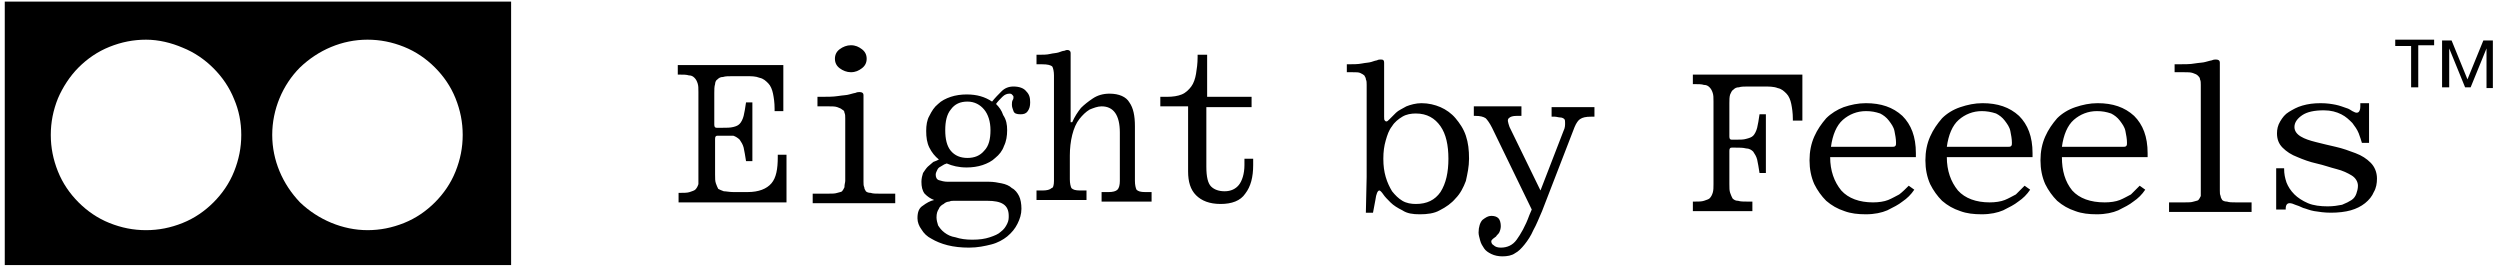
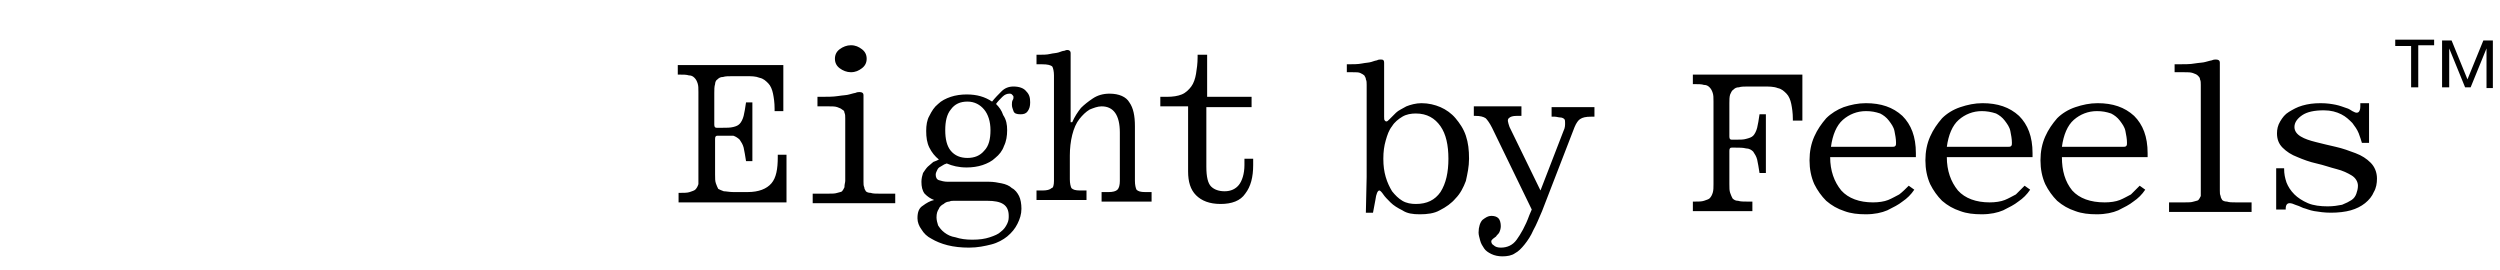
<svg xmlns="http://www.w3.org/2000/svg" viewBox="0 0 315 34">
-   <path fill-rule="evenodd" d="M.6.2h63.8v33.2H.6zM30.4 17c0 1.6-.3 3.1-.9 4.6s-1.5 2.8-2.6 3.9-2.4 2-3.9 2.6-3 .9-4.6.9-3.1-.3-4.6-.9-2.8-1.5-3.9-2.6-2-2.4-2.6-3.9-.9-3-.9-4.6.3-3.1.9-4.6c.6-1.4 1.5-2.8 2.6-3.9s2.4-2 3.9-2.6 3-.9 4.6-.9 3.2.4 4.6 1c1.5.6 2.8 1.5 3.9 2.6s2 2.4 2.6 3.9c.6 1.4.9 2.9.9 4.5zm15.9 12c1.6 0 3.1-.3 4.6-.9s2.8-1.5 3.9-2.6 2-2.4 2.6-3.9.9-3 .9-4.6-.3-3.1-.9-4.6-1.5-2.8-2.6-3.9-2.4-2-3.9-2.6-3-.9-4.6-.9c-3.2 0-6.2 1.3-8.5 3.5-2.2 2.2-3.5 5.3-3.5 8.5s1.3 6.2 3.5 8.5c2.3 2.2 5.4 3.5 8.5 3.5z" clip-rule="evenodd" />
  <path d="M146.2 13.5v-1.3h.8c.8 0 1.4-.1 1.9-.3s.9-.6 1.2-1 .5-1 .6-1.6.2-1.3.2-2.1v-.3h1.2v5.3h5.6v1.3H152V21c0 1.3.2 2.1.6 2.5s1 .6 1.7.6c.8 0 1.4-.3 1.8-.8s.7-1.4.7-2.5V20h1.1v.8c0 1.5-.3 2.7-1 3.6-.6.9-1.7 1.3-3.1 1.3s-2.4-.4-3.1-1.1-1-1.7-1-3v-8.2h-3.5zm-13.4 9.3V9.5c0-.5-.1-.9-.2-1.1-.2-.2-.6-.3-1.3-.3h-.7V6.9h.1c.7 0 1.2 0 1.6-.1s.8-.1 1.1-.2.5-.2.7-.2c.2-.1.3-.1.4-.1.2 0 .4.1.4.4v8.7h.2c.3-.7.7-1.3 1.1-1.8.4-.4.9-.8 1.5-1.2s1.3-.6 2.1-.6c1.2 0 2.1.4 2.5 1.1.5.7.7 1.7.7 3v6.9c0 .5.1.9.2 1.1.2.2.5.3 1.1.3h.8v1.2h-6.3v-1.2h.9c.5 0 .9-.1 1.1-.3s.3-.6.3-1.1v-6.1c0-2.2-.8-3.3-2.3-3.3-.5 0-1 .2-1.5.4-.5.3-.9.7-1.3 1.2s-.7 1.2-.9 2-.3 1.7-.3 2.6v3c0 .5.1.9.2 1.1.2.2.5.3 1.1.3h.8v1.2h-6.3V24h.8c.5 0 .9-.1 1.1-.3.2 0 .3-.4.3-.9zm-5.9-6.4c0 .7-.1 1.4-.4 2-.2.6-.6 1.1-1.1 1.5-.4.4-1 .7-1.6.9s-1.3.3-2 .3c-1 0-1.8-.2-2.5-.5-.1 0-.2.1-.3.1-.2.1-.3.2-.5.3s-.3.2-.4.4-.2.4-.2.6c0 .3.1.6.4.7s.7.2 1.1.2h5.2c.6 0 1.1.1 1.6.2s1 .3 1.3.6c.4.2.7.6.9 1s.3 1 .3 1.6c0 .7-.2 1.3-.5 1.9s-.7 1.1-1.3 1.6c-.5.4-1.2.8-2 1s-1.7.4-2.8.4c-1 0-1.9-.1-2.7-.3s-1.5-.5-2-.8c-.6-.3-1-.7-1.3-1.2-.3-.4-.5-.9-.5-1.4 0-.8.2-1.3.7-1.6.4-.3.9-.6 1.4-.7-.5-.2-.8-.4-1.2-.8-.3-.4-.4-.9-.4-1.5 0-.4.1-.8.2-1.1.2-.3.4-.6.6-.8s.5-.4.7-.6c.3-.1.5-.2.7-.3-.5-.4-.9-.9-1.2-1.5s-.4-1.3-.4-2.1c0-.7.1-1.4.4-1.9.3-.6.6-1.1 1.1-1.5.4-.4 1-.7 1.6-.9s1.3-.3 2-.3c1.3 0 2.3.3 3.2.9.4-.5.8-.9 1.2-1.3s.9-.6 1.5-.6c.7 0 1.3.2 1.6.6.4.4.5.8.5 1.4 0 .5-.1.8-.3 1.1s-.5.4-.9.4c-.5 0-.8-.1-.9-.4s-.2-.5-.2-.8c0-.2 0-.4.1-.6.1-.1.1-.3.1-.4s-.1-.2-.2-.3-.2-.1-.3-.1c-.3 0-.6.1-.9.4s-.6.6-.8.9c.4.4.7.8.9 1.4.4.6.5 1.2.5 1.9zm-2.5 8.9h-4.2c-.2 0-.4 0-.6.1-.2 0-.5.1-.7.3-.2.1-.5.3-.6.6-.2.3-.3.6-.3 1.1 0 .3.1.7.2 1 .2.3.4.6.8.9s.8.5 1.4.6c.6.2 1.3.3 2.1.3.9 0 1.6-.1 2.2-.3s1.1-.4 1.4-.7c.4-.3.6-.6.8-1s.2-.7.2-1c0-1.4-.9-1.9-2.7-1.9zm.4-8.9c0-1.1-.3-2-.8-2.6s-1.2-1-2.1-1-1.6.3-2.1 1c-.5.6-.7 1.5-.7 2.6s.2 2 .7 2.6 1.2.9 2.1.9 1.6-.3 2.1-.9c.6-.6.8-1.5.8-2.6zm-18.3 6.4v-7.9c0-.3 0-.5-.1-.7 0-.2-.1-.3-.3-.4-.1-.1-.3-.2-.6-.3s-.6-.1-1.1-.1H103v-1.2h.3c.9 0 1.7 0 2.3-.1s1.1-.1 1.4-.2c.4-.1.7-.2.8-.2.2-.1.4-.1.5-.1.3 0 .5.1.5.4v10.9c0 .3 0 .5.1.7 0 .2.1.3.2.5.1.1.3.2.6.2.3.1.6.1 1.1.1h2v1.2h-10.4v-1.2h2c.5 0 .8 0 1.1-.1s.5-.1.6-.2.2-.3.3-.5c0-.4.1-.6.1-.8zm-1.3-15.4c0-.5.2-.9.6-1.2s.9-.5 1.4-.5c.6 0 1 .2 1.4.5s.6.7.6 1.2-.2.9-.6 1.2-.8.5-1.4.5c-.5 0-1-.2-1.4-.5s-.6-.7-.6-1.2zM91 17.1h-.6c-.2 0-.3.1-.3.4V22c0 .5 0 .8.1 1.1s.2.5.3.7c.2.1.4.2.7.3.3 0 .7.1 1.2.1h1.8c1.4 0 2.4-.4 3-1.1s.8-1.8.8-3.3v-.3h1.1v6H85.5v-1.2h.2c.5 0 .9 0 1.2-.1s.6-.2.7-.3c.2-.2.3-.4.4-.7V11.6c0-.5 0-.8-.1-1.1s-.2-.5-.4-.7-.4-.3-.7-.3c-.3-.1-.7-.1-1.2-.1h-.2V8.2h13.3V14h-1.1v-.3c0-.8-.1-1.4-.2-1.9s-.3-1-.6-1.3-.6-.6-1.1-.7c-.5-.2-1-.2-1.7-.2h-1.7c-.5 0-.9 0-1.2.1-.3 0-.5.1-.7.3-.2.1-.3.4-.3.6-.1.3-.1.7-.1 1.1v4c0 .3.1.4.3.4h.7c.6 0 1 0 1.4-.1s.6-.2.8-.4.4-.6.5-1 .2-1 .3-1.7h.8v7.4H94c-.1-.7-.2-1.2-.3-1.7-.1-.4-.3-.7-.5-1-.2-.2-.5-.4-.8-.5H91zM198.4 16l-4.1 10.6c-.4.9-.7 1.7-1.1 2.4-.3.7-.7 1.3-1.1 1.8s-.8.9-1.2 1.1c-.4.3-1 .4-1.6.4-.5 0-1-.1-1.4-.3s-.7-.4-.9-.7-.4-.6-.5-1-.2-.7-.2-1c0-.7.2-1.3.5-1.6.4-.3.7-.5 1.1-.5s.7.1.9.3.3.6.3 1c0 .3-.1.6-.2.8s-.3.3-.4.5c-.1.1-.3.2-.4.3s-.2.2-.2.3c0 .2.1.4.3.5.2.2.5.3.9.3.8 0 1.5-.3 2-1s1.1-1.7 1.6-3.1l.3-.7-5-10.3c-.3-.6-.6-1-.8-1.2-.3-.2-.7-.3-1.3-.3h-.2v-1.2h6v1.2h-.6c-.5 0-.8.1-1 .3s-.1.5.1 1.1l3.9 8 2.9-7.5c.2-.4.2-.7.2-1 0-.2 0-.4-.1-.5s-.3-.2-.5-.2-.5-.1-.7-.1h-.4v-1.2h5.4v1.2h-.4c-.7 0-1.1.1-1.4.3-.2.1-.5.5-.7 1zm-28.7-6.7V8.1h.1c.7 0 1.3 0 1.8-.1s.9-.1 1.2-.2.6-.2.7-.2c.2-.1.3-.1.5-.1.3 0 .4.1.4.4v6.8c0 .3 0 .4.1.5s.1.1.2.1.2-.1.4-.3l.8-.8c.3-.3.8-.5 1.3-.8.5-.2 1.2-.4 1.9-.4.9 0 1.7.2 2.4.5s1.4.8 1.9 1.4 1 1.3 1.3 2.2.4 1.8.4 2.9c0 1-.2 1.9-.4 2.8-.3.8-.7 1.6-1.3 2.2-.5.6-1.2 1.1-2 1.5-.7.4-1.6.5-2.5.5s-1.6-.1-2.2-.5c-.6-.3-1.1-.6-1.5-1s-.7-.7-.9-1-.4-.5-.5-.5c-.2 0-.4.4-.5 1.2l-.3 1.6h-.9l.1-4.5V10.7c0-.3 0-.5-.1-.7 0-.2-.1-.3-.2-.5-.1-.1-.3-.2-.5-.3s-.5-.1-1-.1h-.7zM182.5 20c0-1.7-.3-3.1-1-4.1s-1.7-1.6-3.1-1.6c-.6 0-1.2.1-1.7.4s-1 .7-1.3 1.2c-.4.5-.6 1.1-.8 1.8s-.3 1.4-.3 2.3.1 1.6.3 2.3.5 1.3.8 1.8c.4.5.8.9 1.3 1.2s1.1.4 1.7.4c1.4 0 2.4-.5 3.1-1.5.7-1.1 1-2.5 1-4.2zm104.2 1.2h1.1v.1c0 .6.1 1.1.3 1.7.2.5.5 1 1 1.5.4.4 1 .8 1.7 1.1s1.6.4 2.5.4c.7 0 1.3-.1 1.8-.2.5-.2.9-.4 1.2-.6s.5-.5.6-.8.2-.6.2-1c0-.5-.3-1-.8-1.3s-1.1-.6-1.9-.8-1.6-.5-2.5-.7-1.7-.5-2.4-.8c-.8-.3-1.4-.7-1.9-1.2s-.7-1.1-.7-1.8c0-.5.1-1 .4-1.5s.6-.9 1.1-1.2 1-.6 1.7-.8 1.4-.3 2.3-.3c.8 0 1.4.1 1.9.2s1 .3 1.3.4c.4.1.6.3.8.4s.4.2.5.2.2 0 .3-.1.2-.3.2-.7V13h1.1v5h-.9c-.1-.3-.2-.7-.4-1.2s-.5-.9-.8-1.3c-.4-.4-.8-.8-1.4-1.1s-1.3-.5-2.2-.5c-1.2 0-2.1.2-2.7.6s-1 .9-1 1.5c0 .5.3.9.8 1.2s1.1.5 1.9.7 1.6.4 2.5.6 1.7.5 2.5.8 1.4.7 1.9 1.2.8 1.2.8 2c0 .6-.1 1.2-.4 1.7-.2.5-.6 1-1.1 1.4s-1.1.7-1.8.9-1.6.3-2.5.3c-.8 0-1.5-.1-2.1-.2s-1-.3-1.4-.4c-.4-.2-.7-.3-1-.4-.2-.1-.5-.2-.7-.2-.3 0-.5.2-.5.7v.1h-1.2v-5.2zm-9.4 2.8V10.7c0-.3 0-.5-.1-.7 0-.2-.1-.3-.3-.5-.1-.1-.3-.2-.6-.3s-.6-.1-1.1-.1H274v-1h.3c.9 0 1.7 0 2.2-.1.6-.1 1.1-.1 1.4-.2.4-.1.7-.2.8-.2.2-.1.4-.1.5-.1.3 0 .5.1.5.4V24c0 .3 0 .5.1.7 0 .2.1.3.2.5.1.1.3.2.6.2.3.1.6.1 1.1.1h2v1.2h-10.4v-1.2h2c.5 0 .8 0 1.1-.1s.5-.1.6-.2.2-.3.3-.5V24zm-7.7-.6.7.5c-.4.6-.9 1.1-1.5 1.5-.5.4-1.1.7-1.9 1.1-.7.3-1.6.5-2.7.5-1 0-1.9-.1-2.7-.4-.9-.3-1.6-.7-2.3-1.3-.6-.6-1.1-1.3-1.5-2.1-.4-.9-.6-1.9-.6-3s.2-2.1.6-3 .9-1.6 1.5-2.3c.6-.6 1.4-1.1 2.3-1.4s1.8-.5 2.8-.5c1.9 0 3.4.5 4.6 1.6 1.1 1.1 1.7 2.6 1.7 4.7v.5h-10.8c0 1.7.4 3.1 1.3 4.2.9 1 2.3 1.5 4.1 1.5.7 0 1.4-.1 1.9-.3s1-.5 1.4-.7l1.1-1.1zm-5.4-9.4c-1.1 0-2.1.4-2.9 1.1s-1.3 1.9-1.5 3.4h7.6c.3 0 .4 0 .5-.1s.1-.2.1-.4c0-.5-.1-1-.2-1.5s-.4-.9-.7-1.3-.7-.7-1.1-.9c-.6-.2-1.1-.3-1.8-.3zm-9.1 9.4.7.5c-.4.6-.9 1.1-1.5 1.5-.5.4-1.1.7-1.9 1.1-.7.3-1.6.5-2.7.5-1 0-1.9-.1-2.7-.4-.9-.3-1.6-.7-2.3-1.3-.6-.6-1.1-1.3-1.5-2.1-.4-.9-.6-1.9-.6-3s.2-2.1.6-3 .9-1.6 1.5-2.3c.6-.6 1.4-1.1 2.3-1.4s1.8-.5 2.8-.5c1.9 0 3.4.5 4.6 1.6 1.1 1.1 1.7 2.6 1.7 4.7v.5h-10.8c0 1.7.5 3.1 1.4 4.2.9 1 2.3 1.5 4 1.5.7 0 1.4-.1 1.9-.3s1-.5 1.4-.7l1.1-1.1zm-5.4-9.4c-1.1 0-2.1.4-2.9 1.1s-1.3 1.9-1.5 3.4h7.6c.3 0 .4 0 .5-.1s.1-.2.1-.4c0-.5-.1-1-.2-1.5s-.4-.9-.7-1.3-.7-.7-1.1-.9c-.6-.2-1.2-.3-1.8-.3zm-9.2 9.4.7.5c-.4.6-.9 1.1-1.5 1.5-.5.4-1.1.7-1.9 1.1-.7.3-1.6.5-2.7.5-1 0-1.9-.1-2.7-.4-.9-.3-1.6-.7-2.3-1.3-.6-.6-1.1-1.3-1.5-2.1-.4-.9-.6-1.9-.6-3s.2-2.1.6-3 .9-1.6 1.5-2.3c.6-.6 1.4-1.1 2.2-1.4.9-.3 1.8-.5 2.8-.5 1.9 0 3.4.5 4.6 1.6 1.1 1.1 1.7 2.6 1.7 4.7v.5h-10.8c0 1.7.5 3.1 1.4 4.2.9 1 2.3 1.5 4 1.5.7 0 1.4-.1 1.9-.3s1-.5 1.4-.7c.4-.3.8-.7 1.2-1.1zm-5.4-9.4c-1.1 0-2.1.4-2.9 1.1s-1.3 1.9-1.5 3.4h7.6c.3 0 .4 0 .5-.1s.1-.2.1-.4c0-.5-.1-1-.2-1.5s-.4-.9-.7-1.3-.7-.7-1.1-.9c-.6-.2-1.1-.3-1.8-.3zm-21.8 12.6v-1.2h.2c.5 0 .9 0 1.2-.1s.6-.2.7-.3c.2-.2.3-.4.4-.7s.1-.7.1-1.1V12.8c0-.5 0-.8-.1-1.1s-.2-.5-.4-.7-.4-.3-.7-.3c-.3-.1-.7-.1-1.2-.1h-.2V9.4h13.8v5.8h-1.2V15c0-.8-.1-1.4-.2-1.9s-.3-1-.6-1.3-.6-.6-1.1-.7c-.5-.2-1.1-.2-1.8-.2h-1.9c-.5 0-.9 0-1.2.1-.3 0-.5.1-.7.3-.2.1-.3.4-.4.6-.1.3-.1.7-.1 1.1v4.2c0 .3.1.4.3.4h.4c.6 0 1.1 0 1.4-.1.4-.1.7-.2.9-.4s.4-.6.5-1 .2-1 .3-1.7h.8v7.4h-.8c-.1-.7-.2-1.2-.3-1.7-.1-.4-.3-.7-.5-1-.2-.2-.5-.4-.9-.4-.4-.1-.8-.1-1.4-.1h-.4c-.2 0-.3.1-.3.4v4.2c0 .5 0 .8.1 1.1s.2.5.3.7c.2.2.4.3.7.3.3.1.7.1 1.2.1h.6v1.2zm90.5-15.5V5.8h-2V5h4.9v.7h-2V11h-.9zm3.9 0v-6h1.2l2 4.9 2-4.9h1.2v6h-.8v-5l-2 4.9h-.7l-2-4.9V11h-.9z" />
</svg>